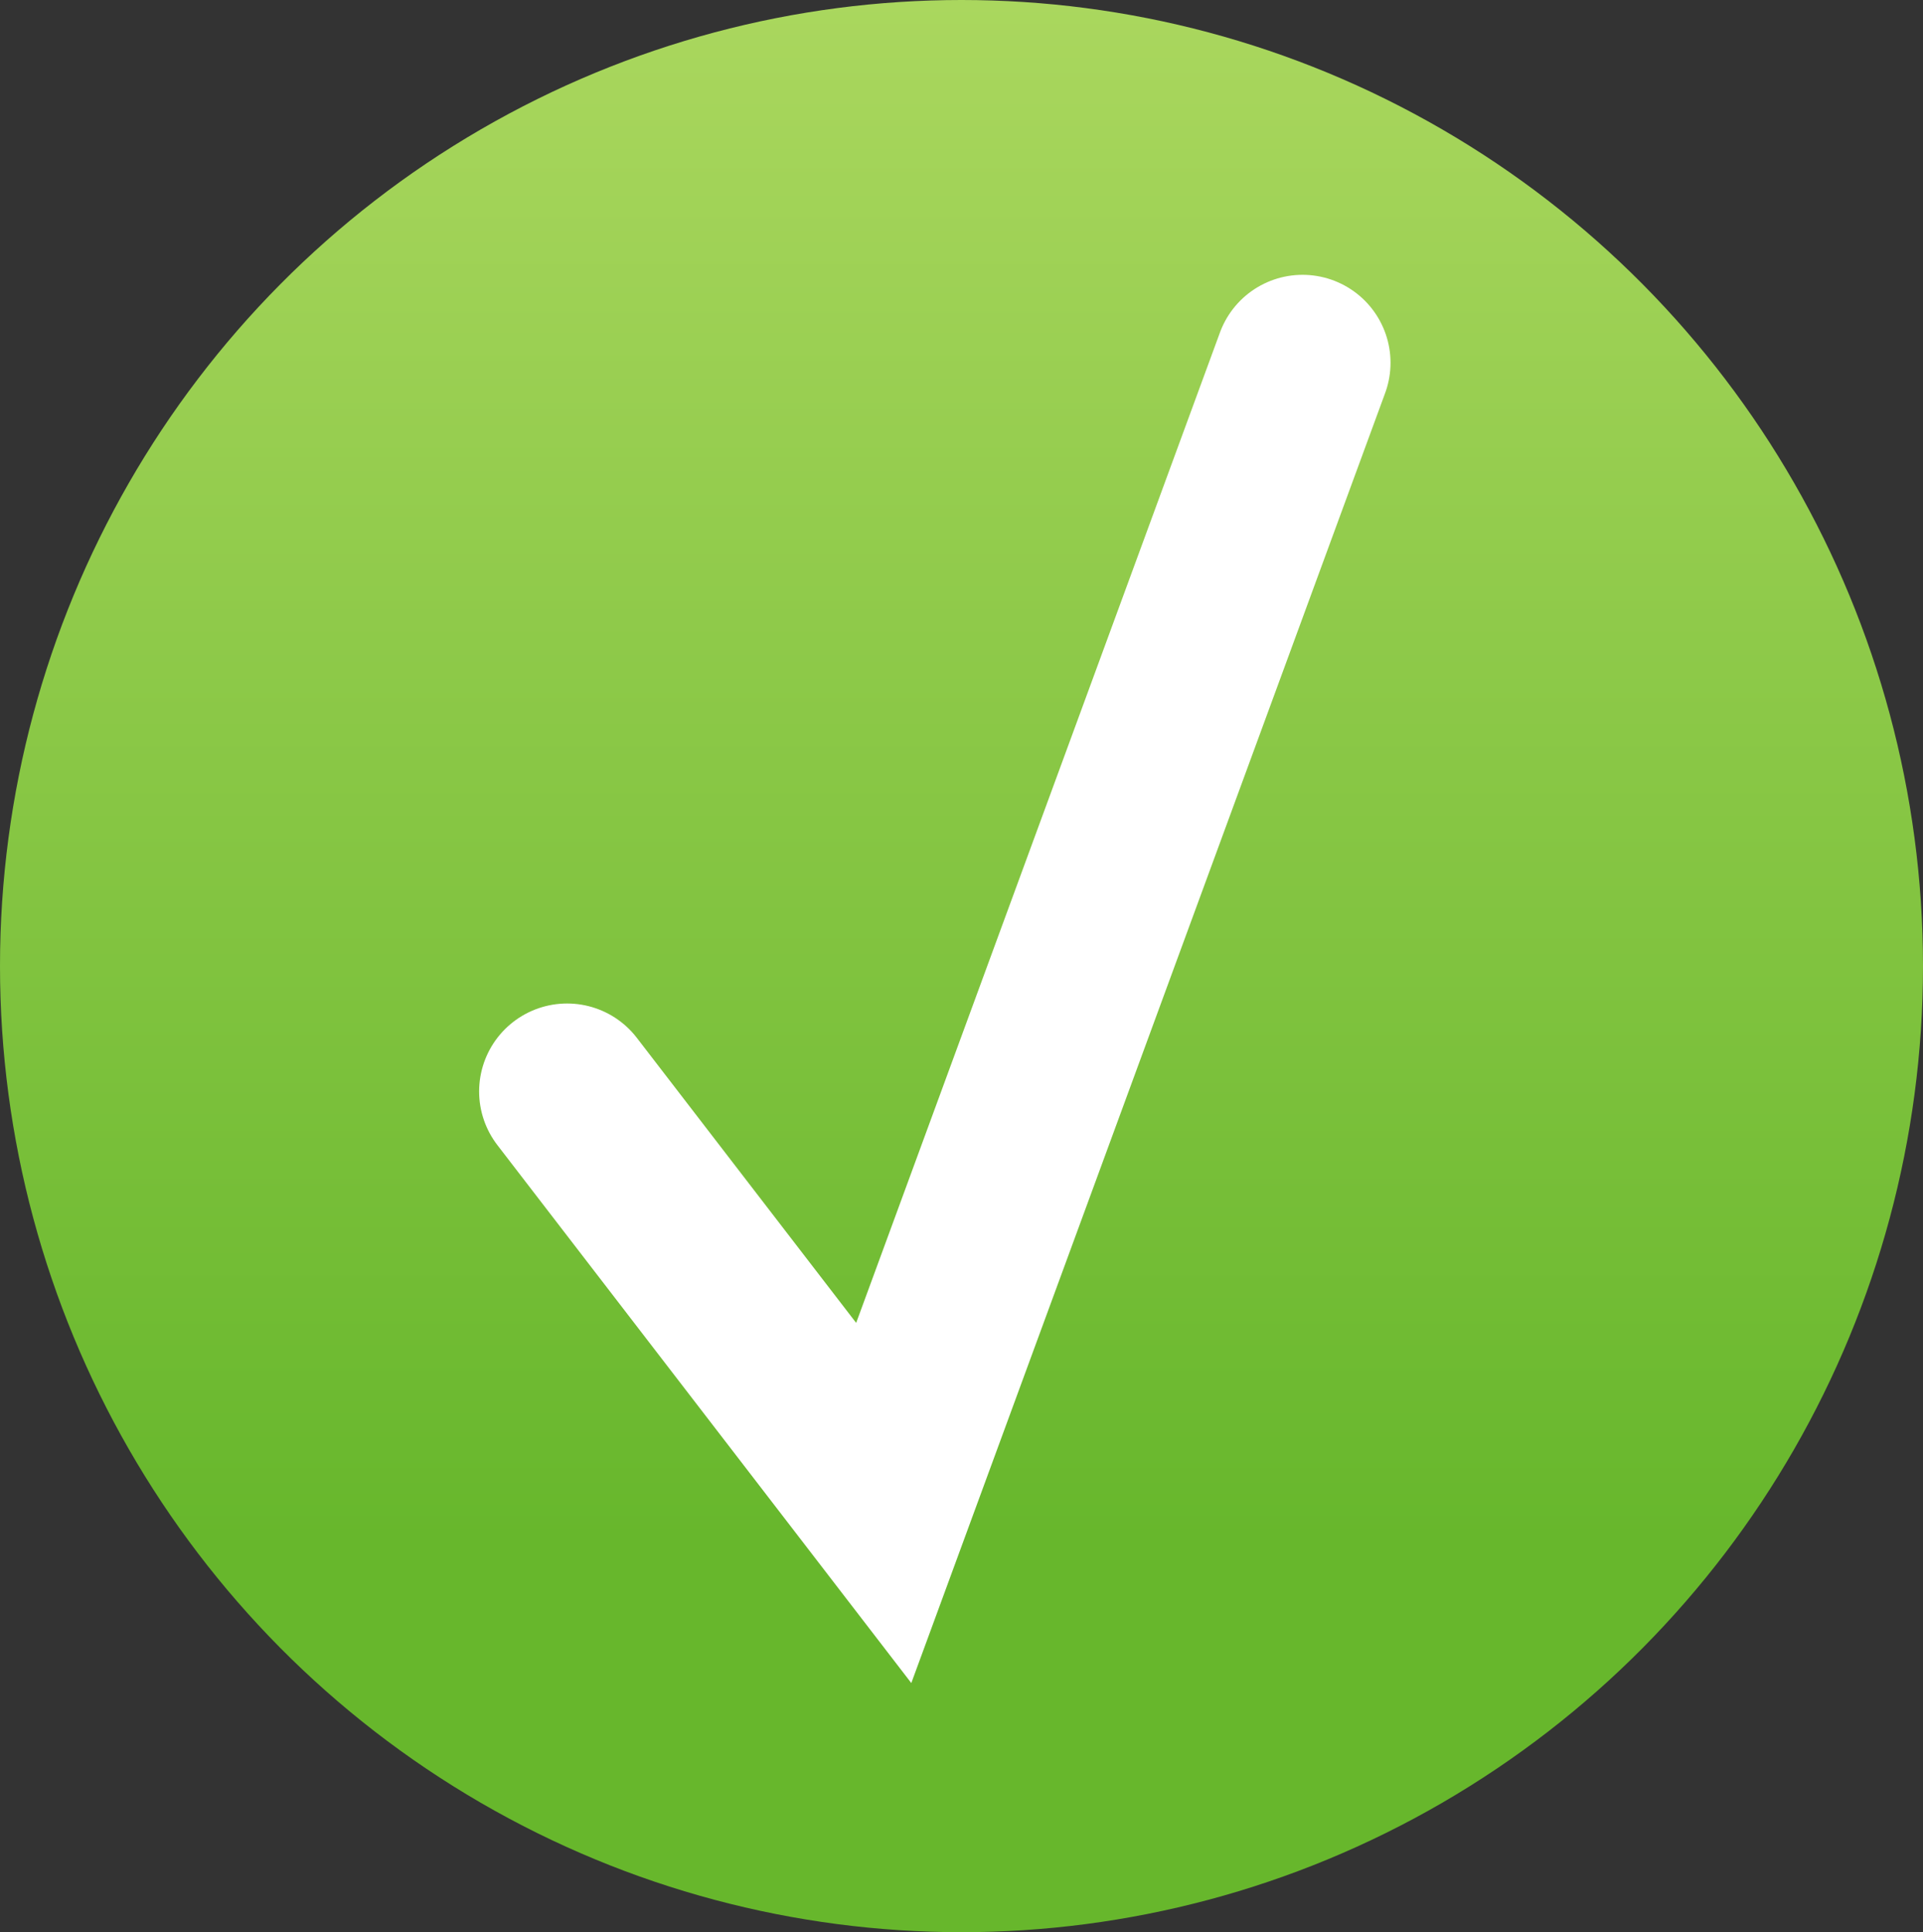
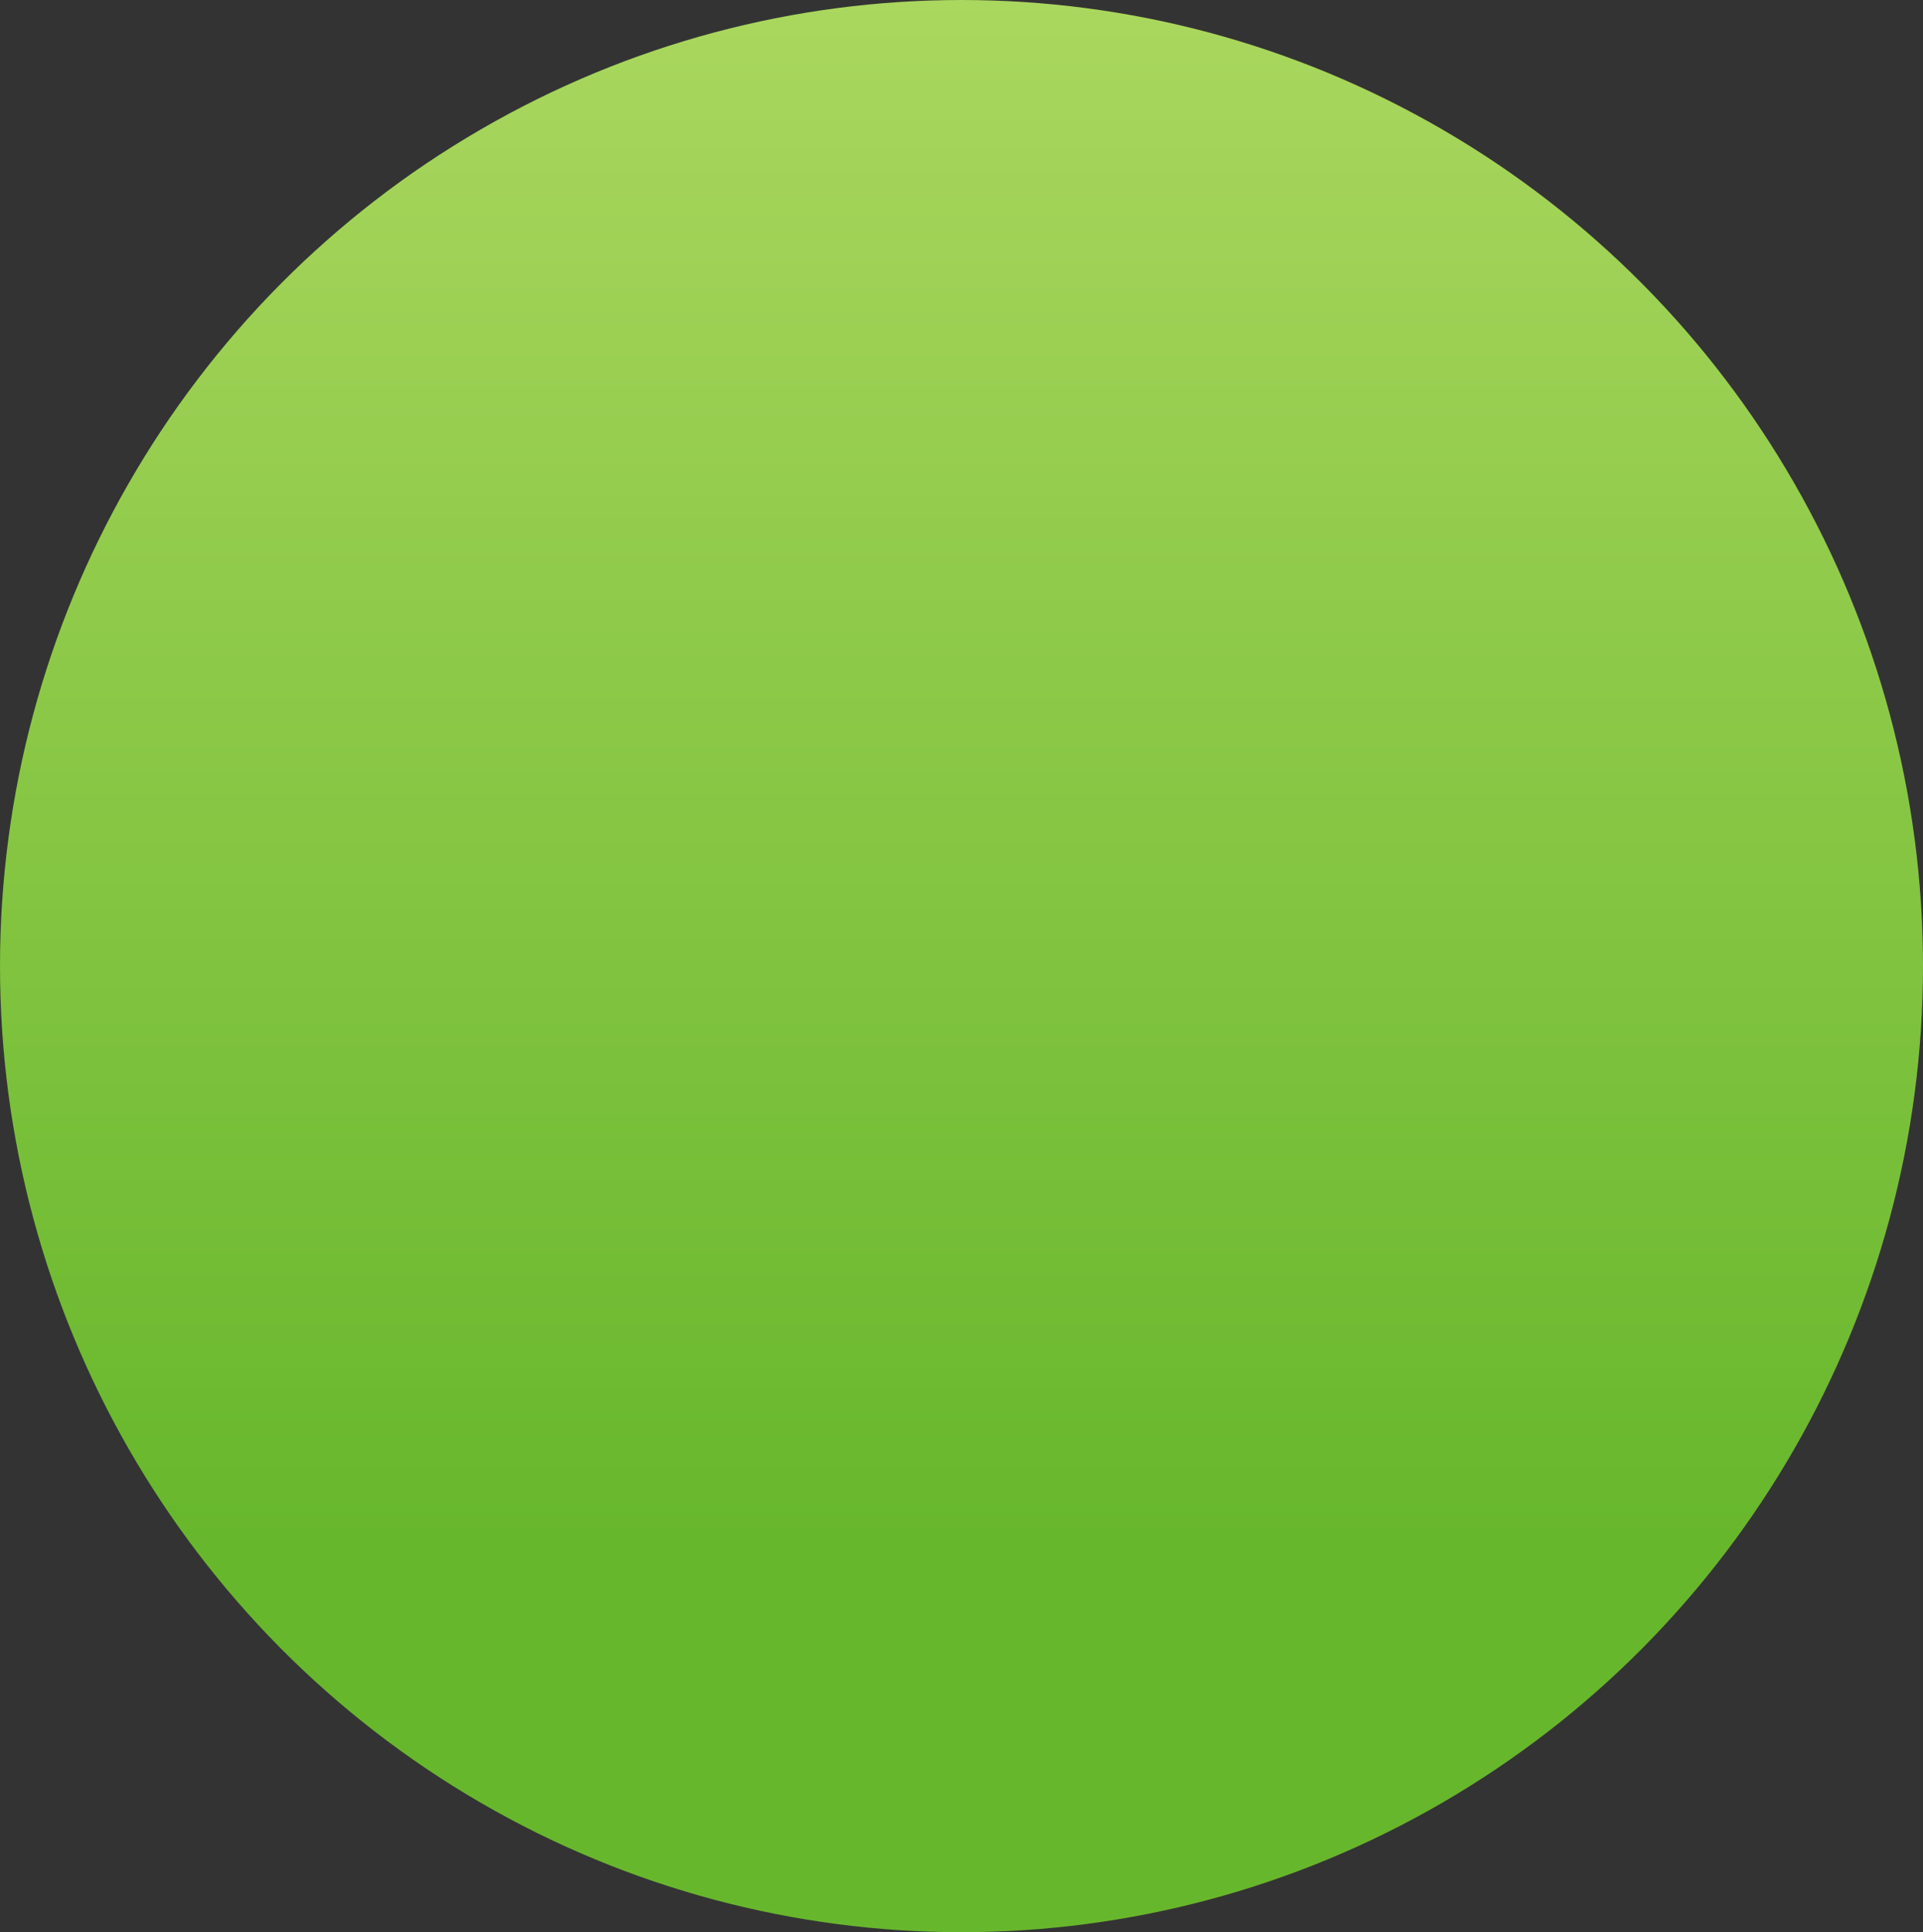
<svg xmlns="http://www.w3.org/2000/svg" width="204" height="205" viewBox="0 0 204 205" fill="none">
  <rect x="0" y="0" width="204" height="205" fill="#333333" stroke="none" />
  <desc> Created with Pixso. </desc>
  <defs>
    <linearGradient x1="102" y1="0" x2="102" y2="205" id="paint_linear_80_76_0" gradientUnits="userSpaceOnUse">
      <stop stop-color="#AAD75E" />
      <stop offset="0.797" stop-color="#67B72C" />
    </linearGradient>
  </defs>
  <ellipse id="Эллипс 3" cx="102" cy="102.5" rx="102" ry="102.5" fill="url(#paint_linear_80_76_0)" fill-opacity="1" />
-   <path id="Форма 1" d="M60.16 115.8L93.75 159.46L138.18 38.49" stroke="#FFFFFF" stroke-opacity="1" stroke-width="18.665" stroke-linecap="round" />
</svg>